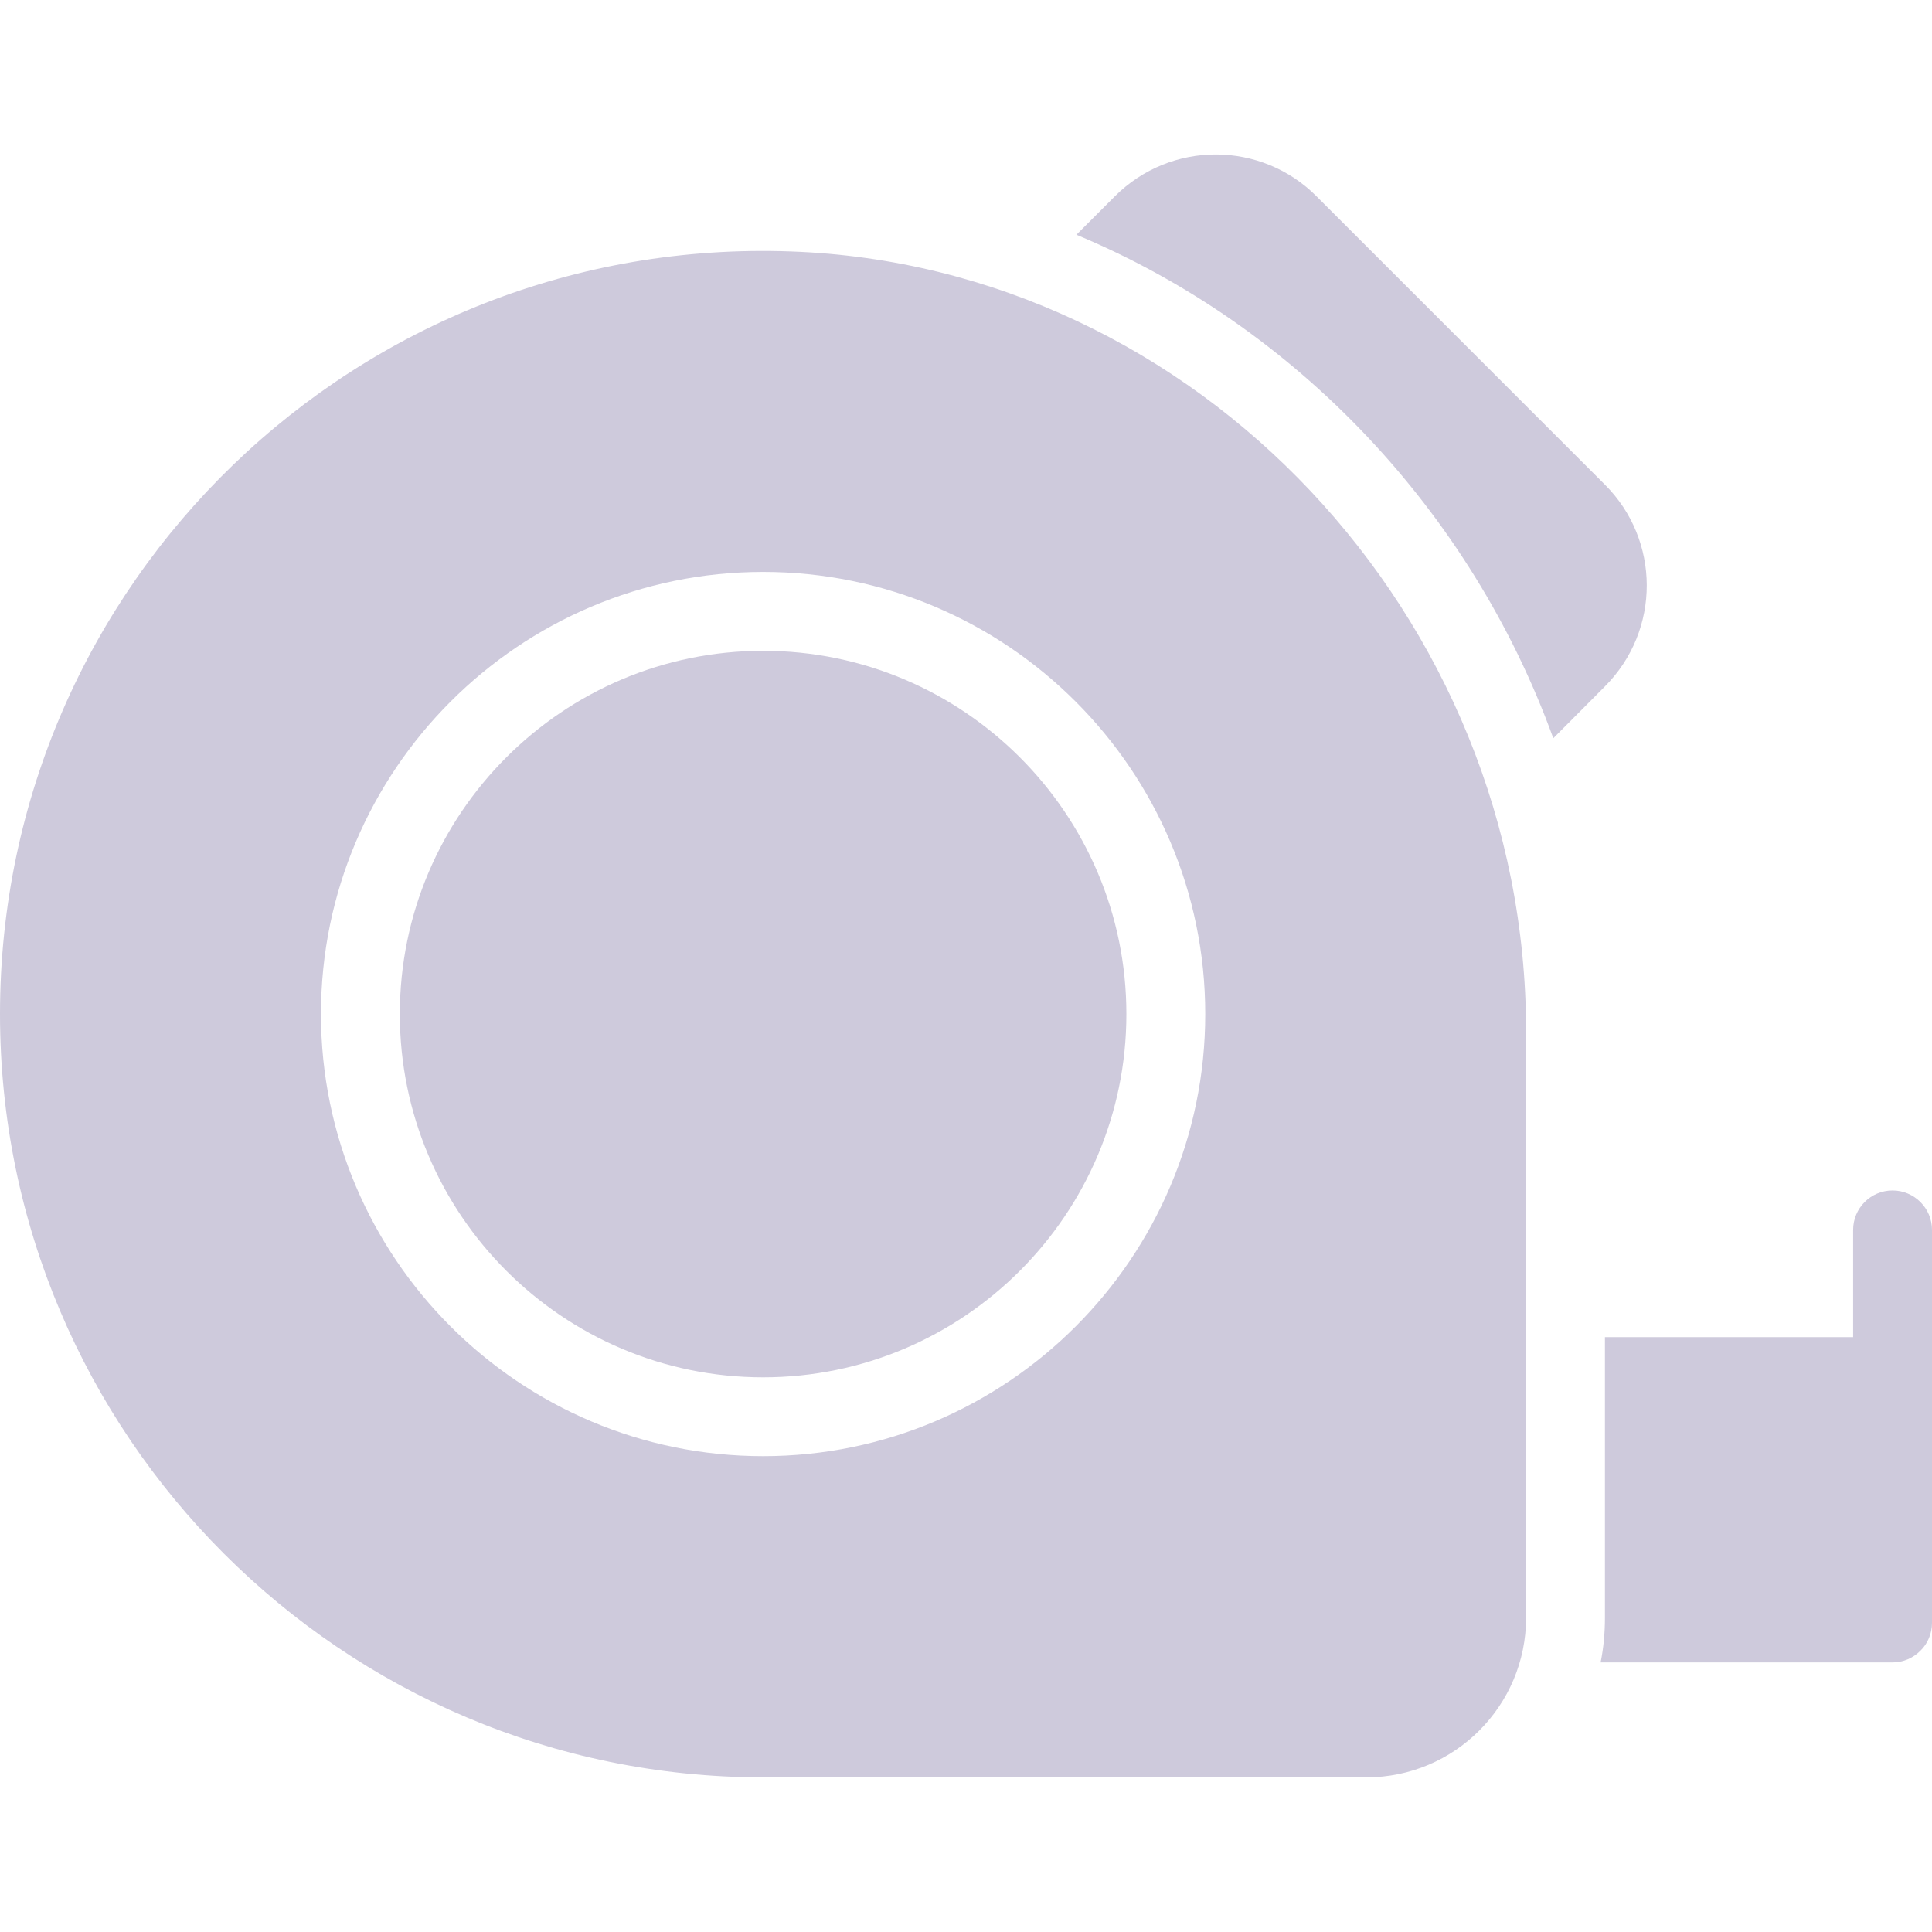
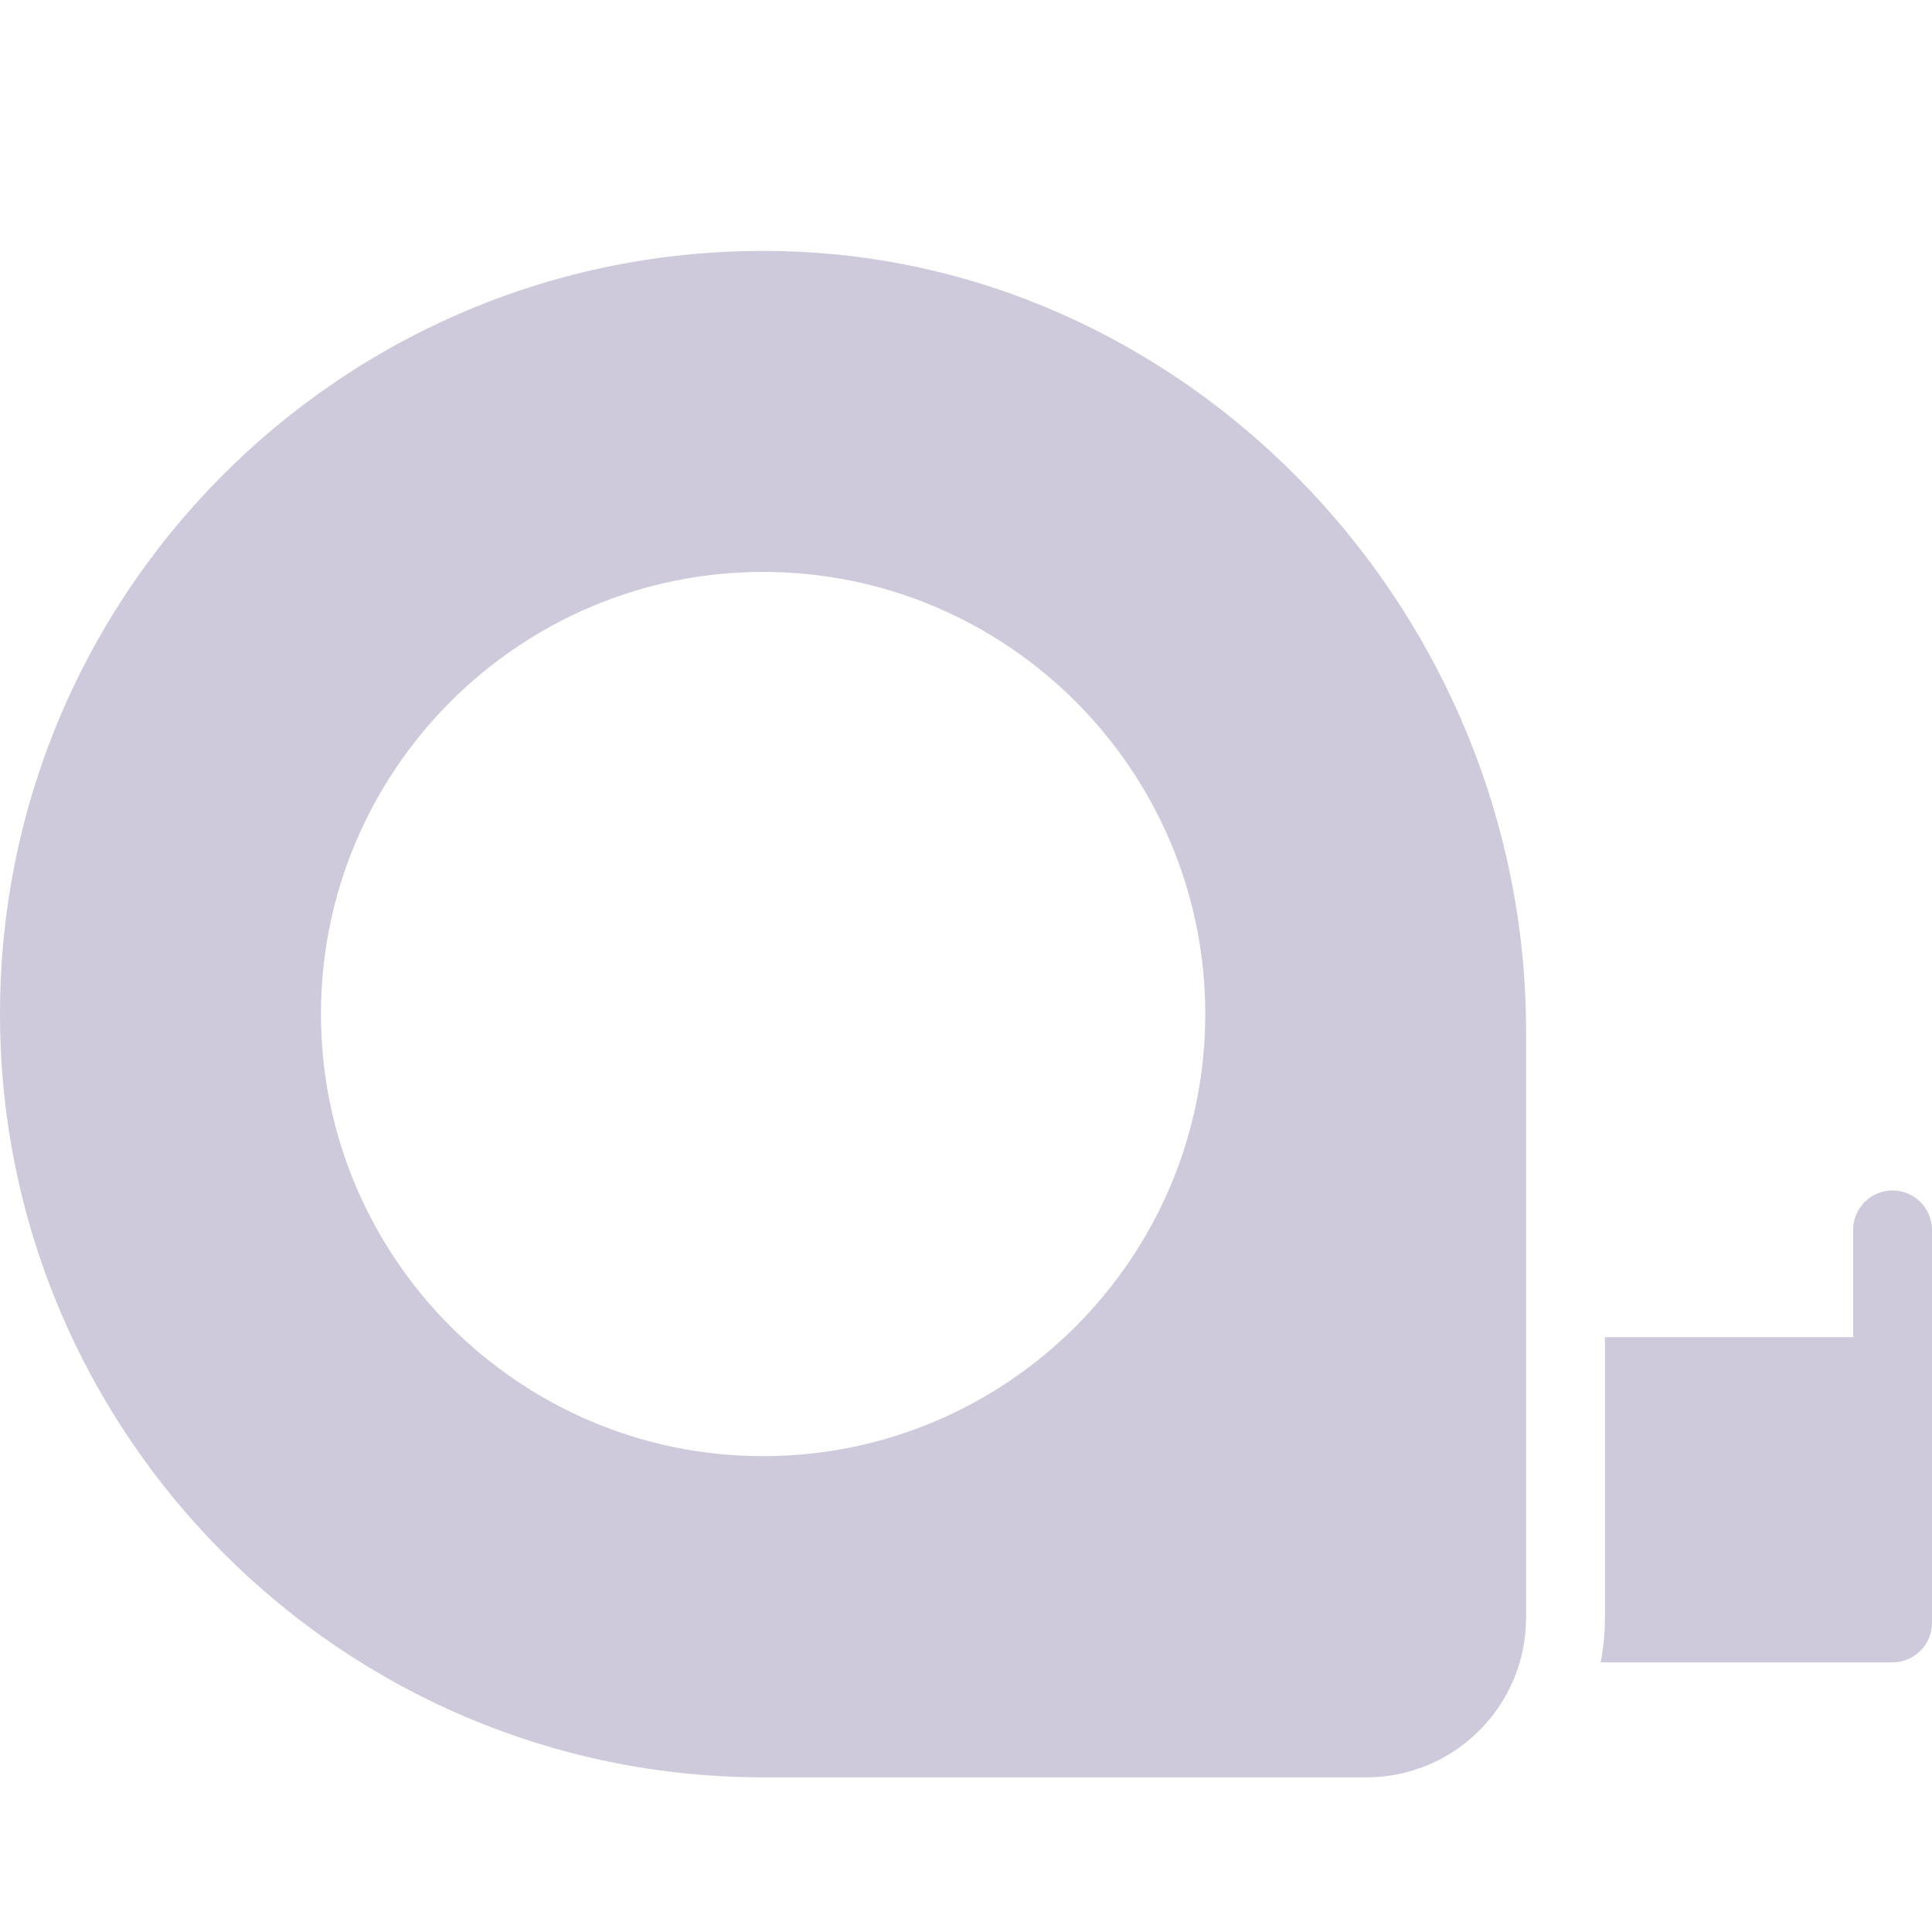
<svg xmlns="http://www.w3.org/2000/svg" width="128" height="128" viewBox="0 0 128 128" fill="none">
-   <path d="M106.318 45.488L102.909 48.911C97.45 33.851 85.852 21.613 71.314 15.552L73.849 13.018C77.591 9.275 83.584 9.338 87.236 13.018L106.319 32.1C110.001 35.756 110.058 41.748 106.318 45.488ZM50.559 43.118C37.287 43.118 26.49 53.914 26.49 67.183C26.49 80.454 37.287 91.252 50.559 91.252C63.83 91.252 74.626 80.455 74.626 67.183C74.626 53.914 63.83 43.118 50.559 43.118Z" fill="#CECADC" />
  <path d="M52.428 16.66C23.745 15.608 0 38.546 0 67.181C0 95.066 22.688 117.754 50.56 117.754H90.528C96.366 117.754 101.107 113.012 101.107 107.174V68.33C101.107 40.81 79.269 17.626 52.428 16.66ZM50.559 96.474C34.407 96.474 21.265 83.333 21.265 67.181C21.265 51.031 34.407 37.891 50.559 37.891C66.711 37.891 79.851 51.031 79.851 67.181C79.851 83.333 66.711 96.474 50.559 96.474ZM128 81.483V107.527C128 108.211 127.722 108.897 127.229 109.368C126.759 109.839 126.106 110.139 125.388 110.139H106.044C106.24 109.172 106.331 108.193 106.331 107.174V88.588H122.775V81.483C122.775 80.046 123.938 78.871 125.388 78.871C126.824 78.871 128 80.046 128 81.483Z" fill="#CECADC" />
</svg>